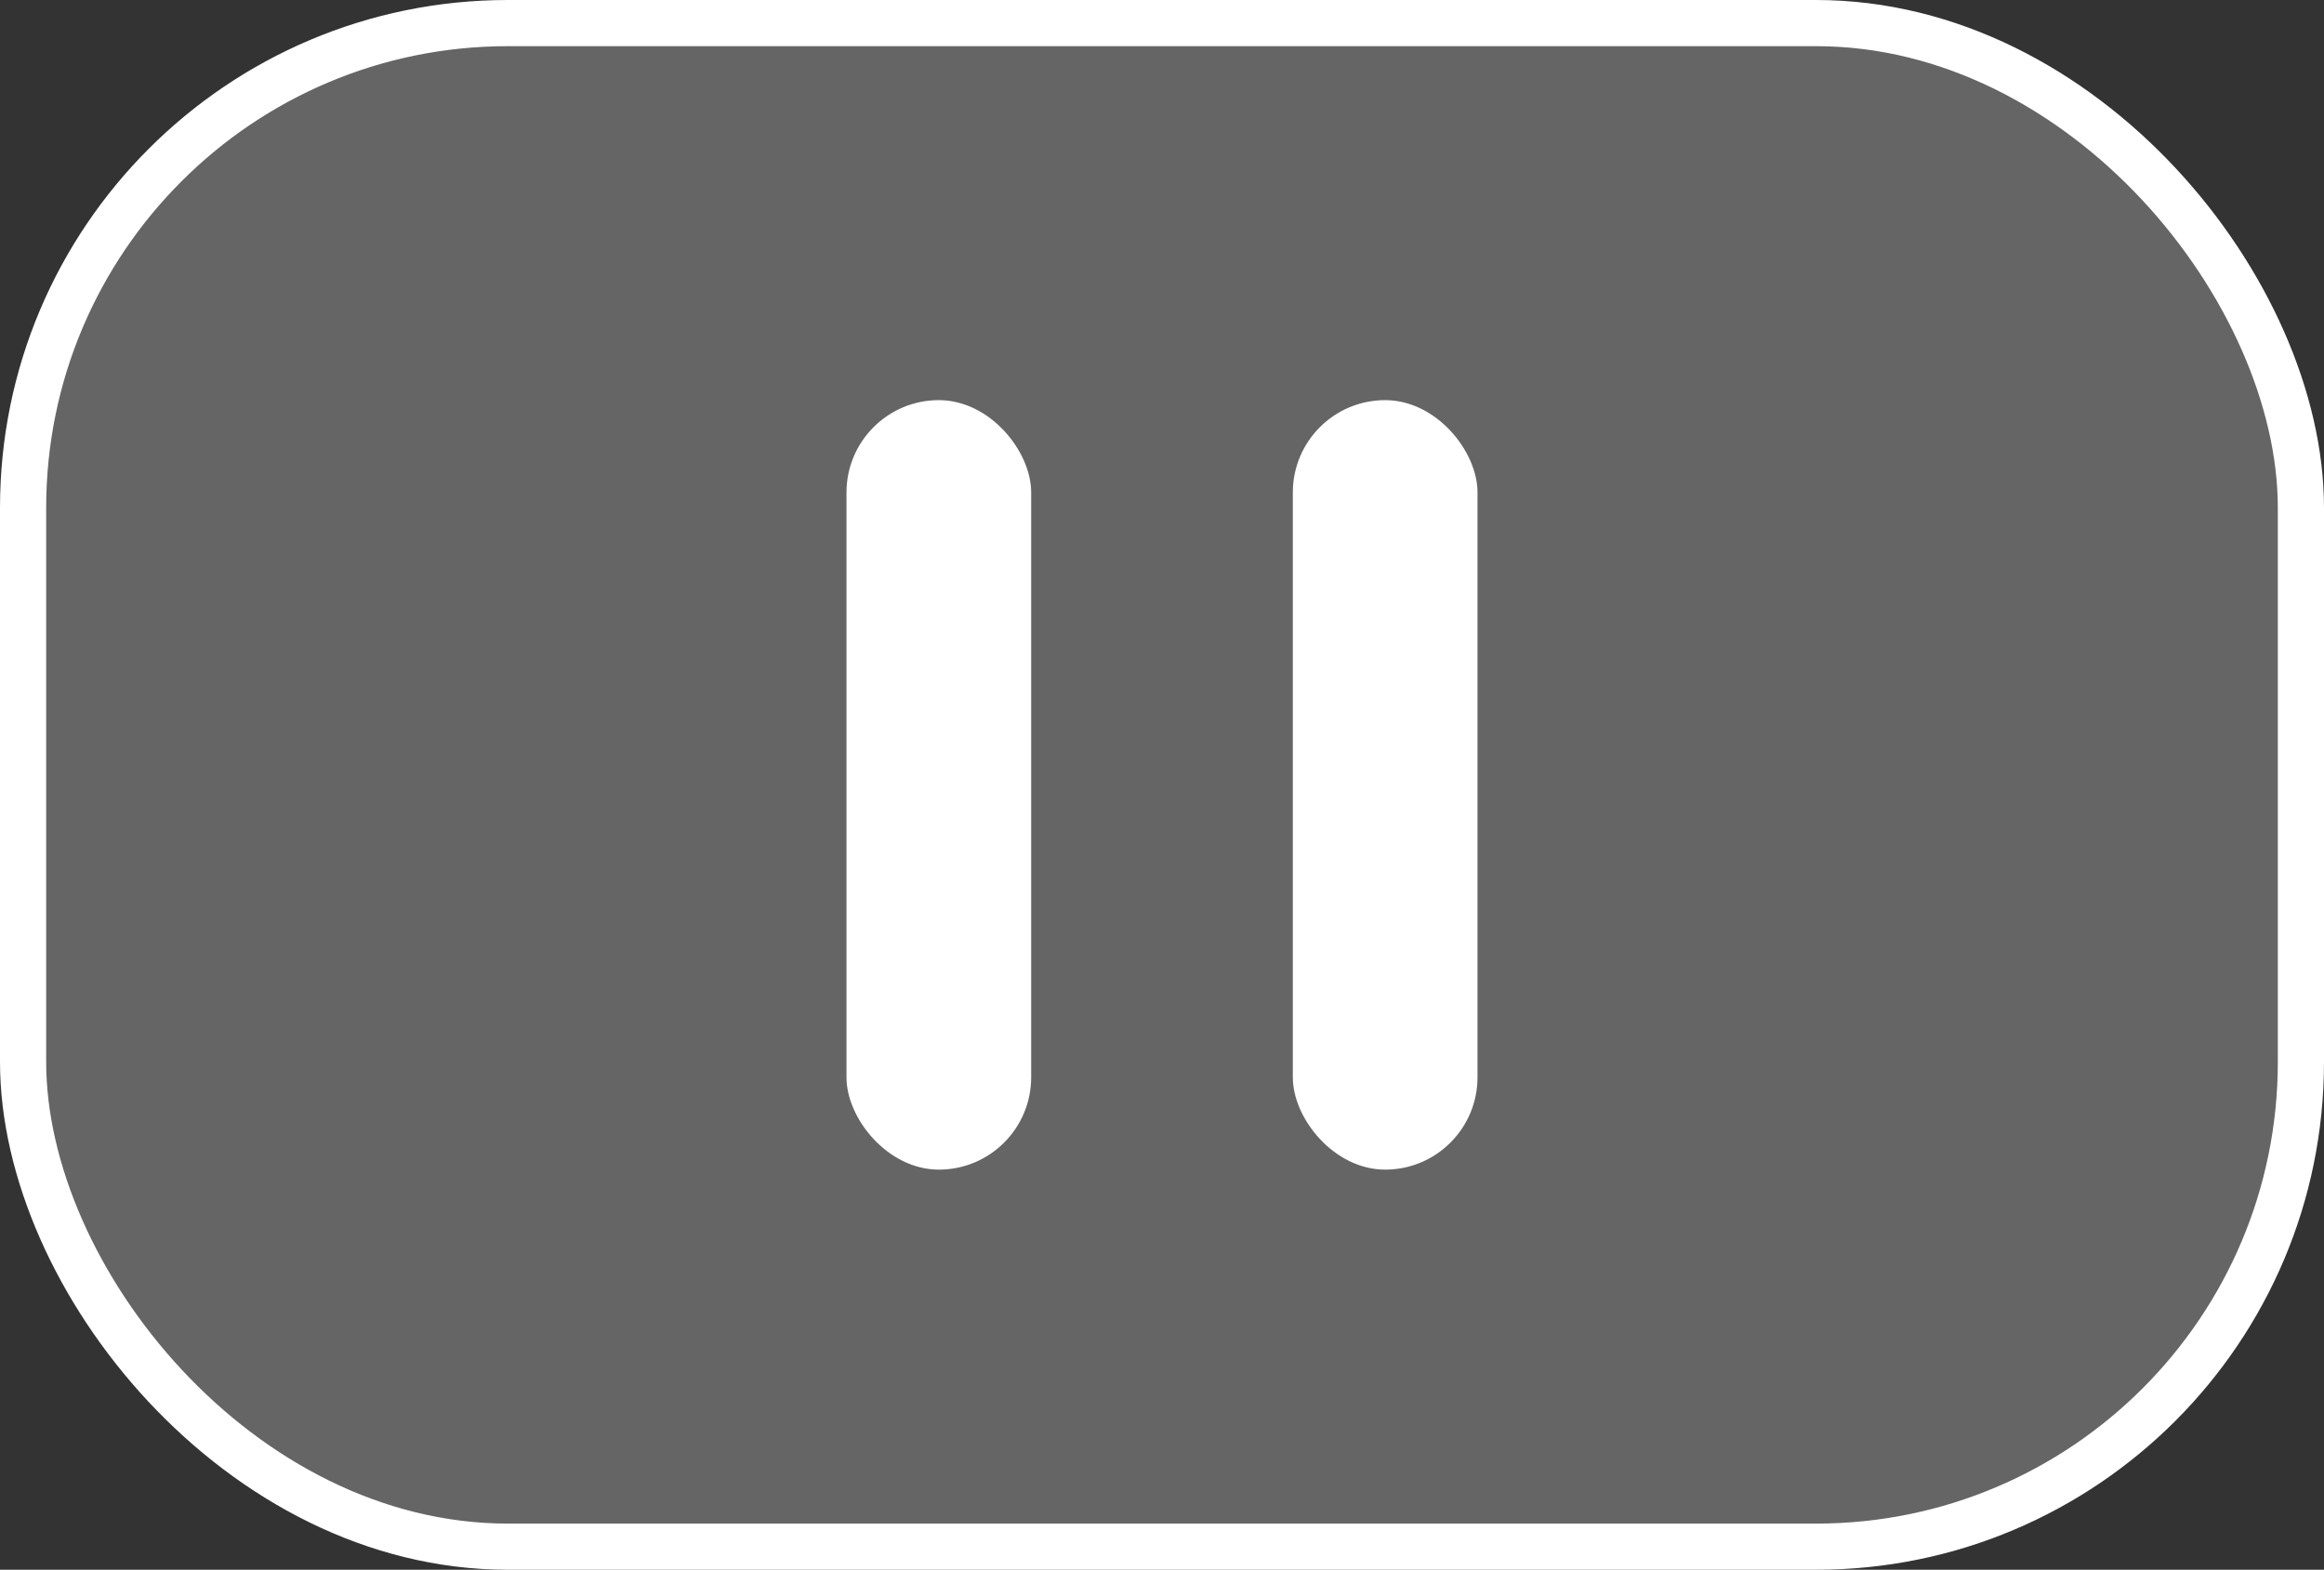
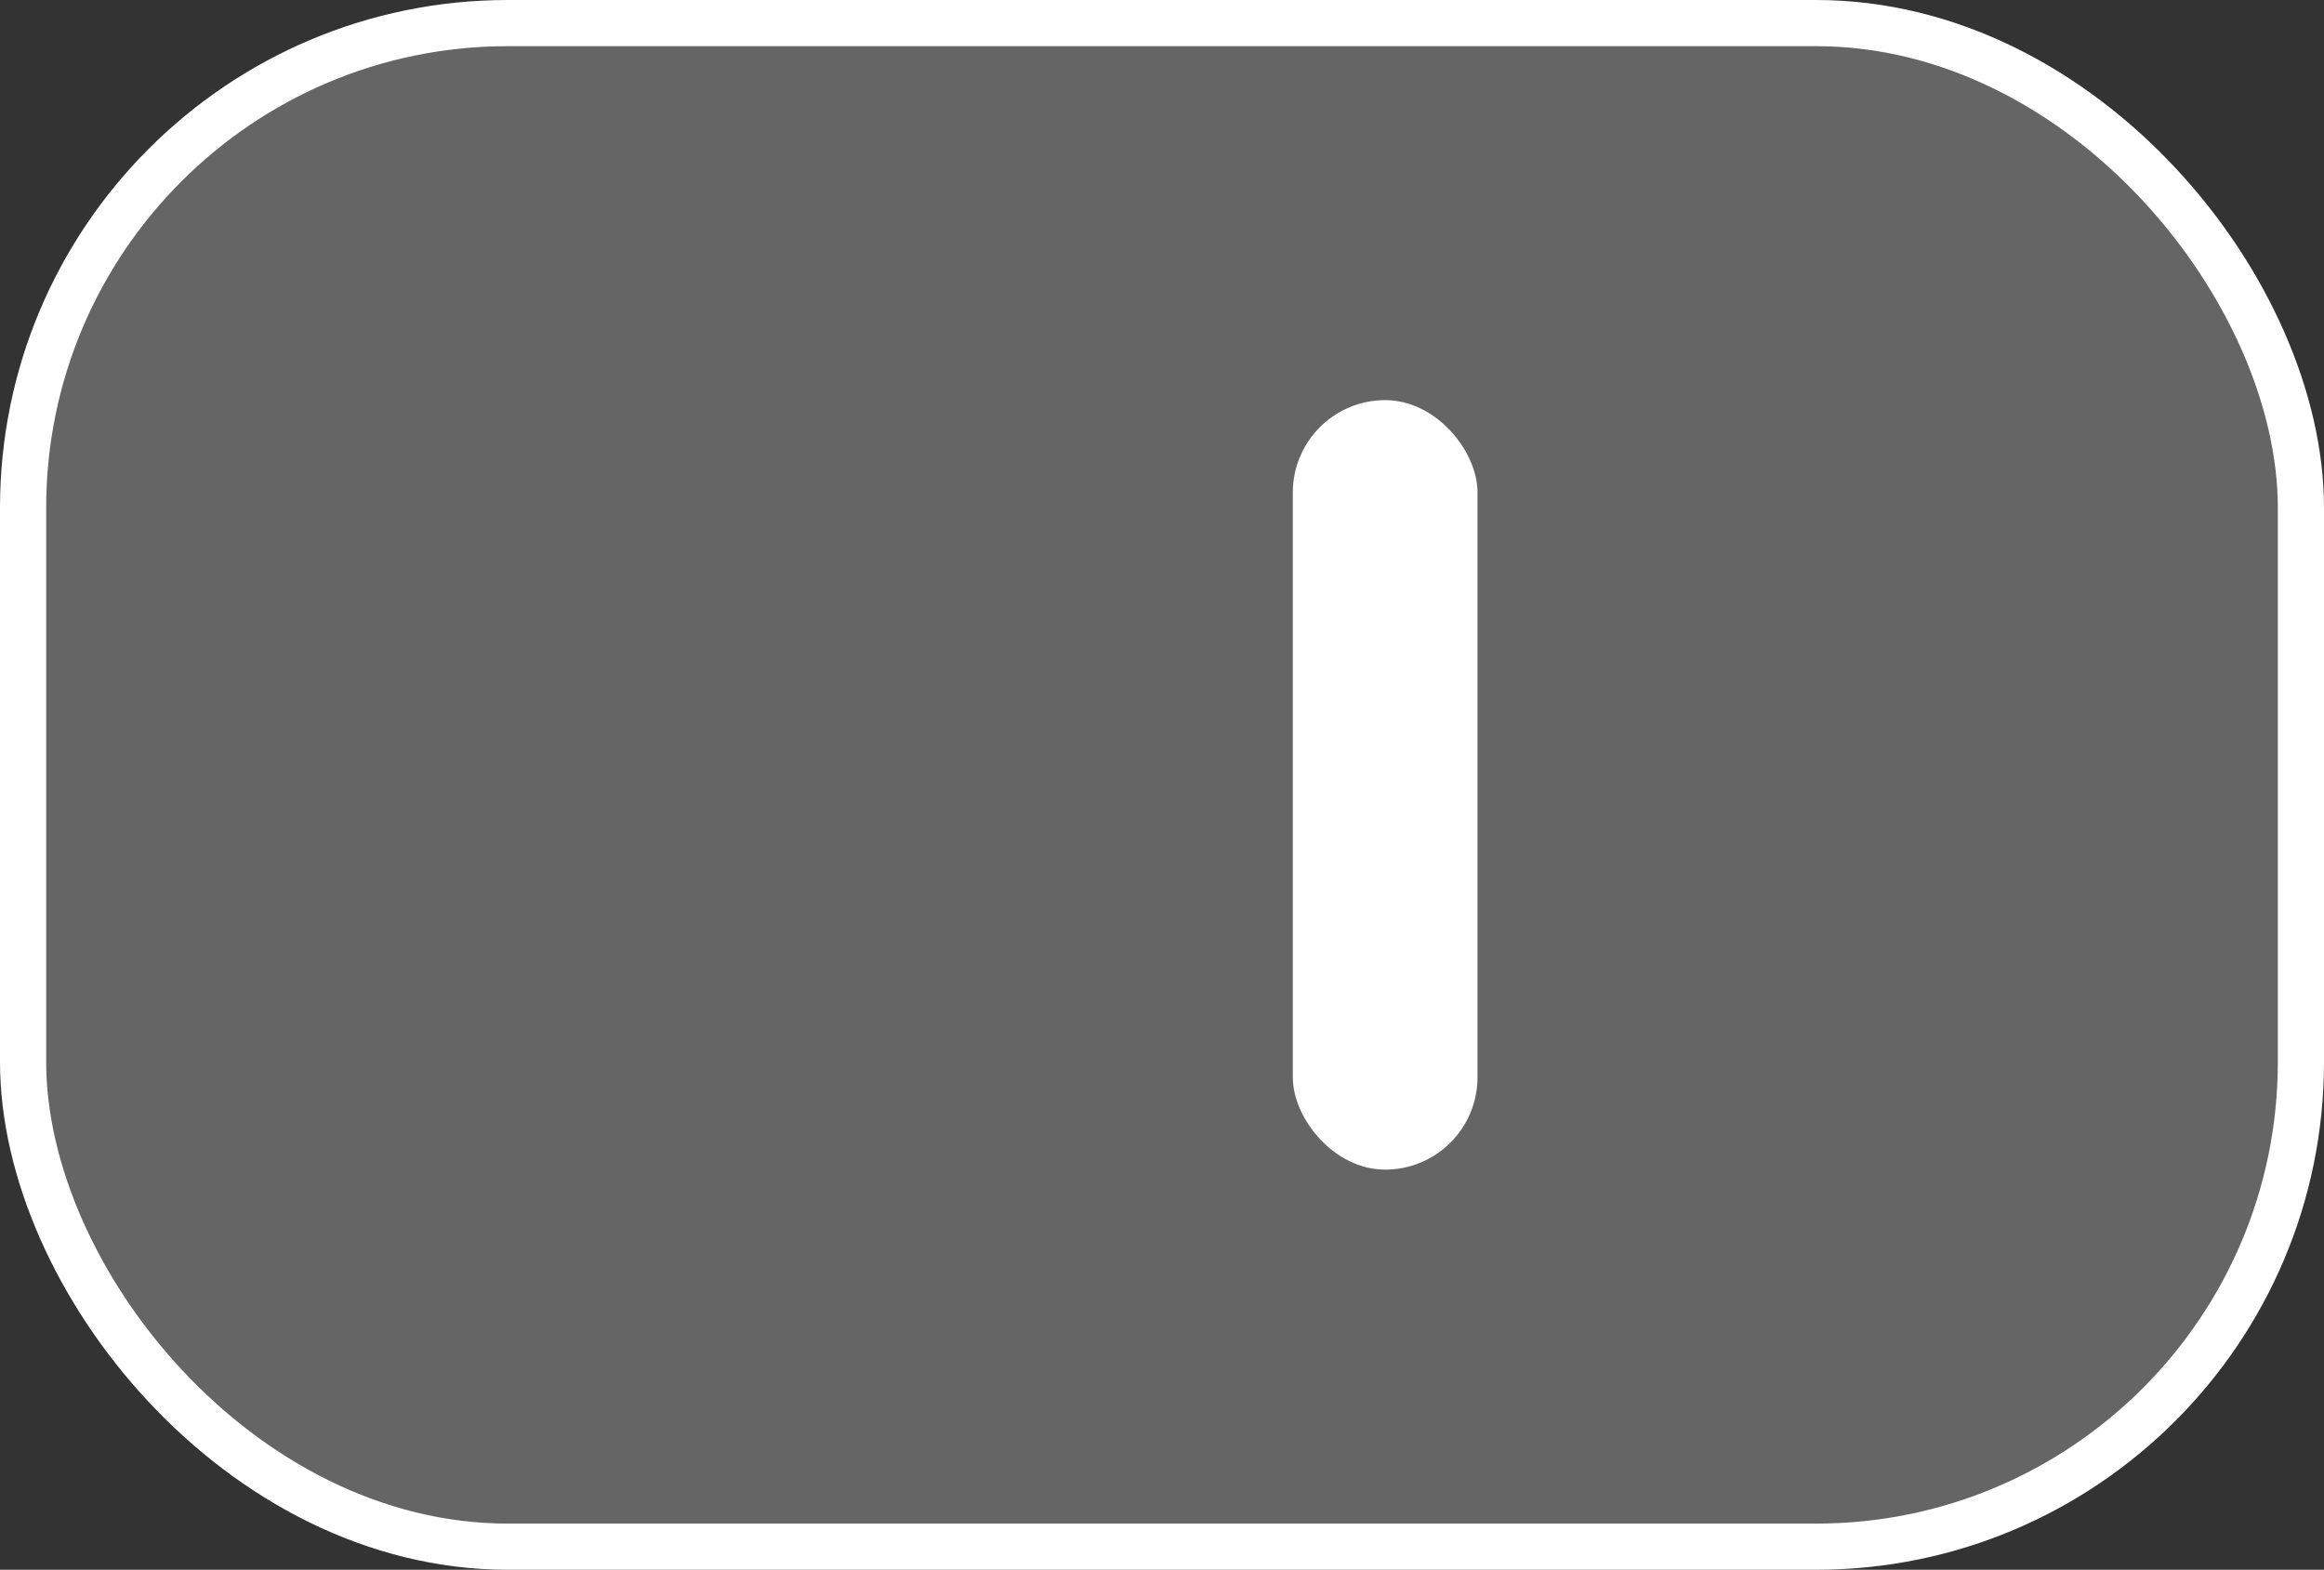
<svg xmlns="http://www.w3.org/2000/svg" width="151" height="102" viewBox="0 0 151 102" fill="none">
  <rect x="0" y="0" width="151" height="102" fill="#333333" stroke="none" />
  <rect x="1.5" y="1.5" width="148" height="99" rx="31.5" fill="#D9D9D9" fill-opacity="0.3" stroke="white" stroke-width="3" />
-   <rect x="55" y="26" width="12" height="50" rx="6" fill="white" />
  <rect x="84" y="26" width="12" height="50" rx="6" fill="white" />
</svg>